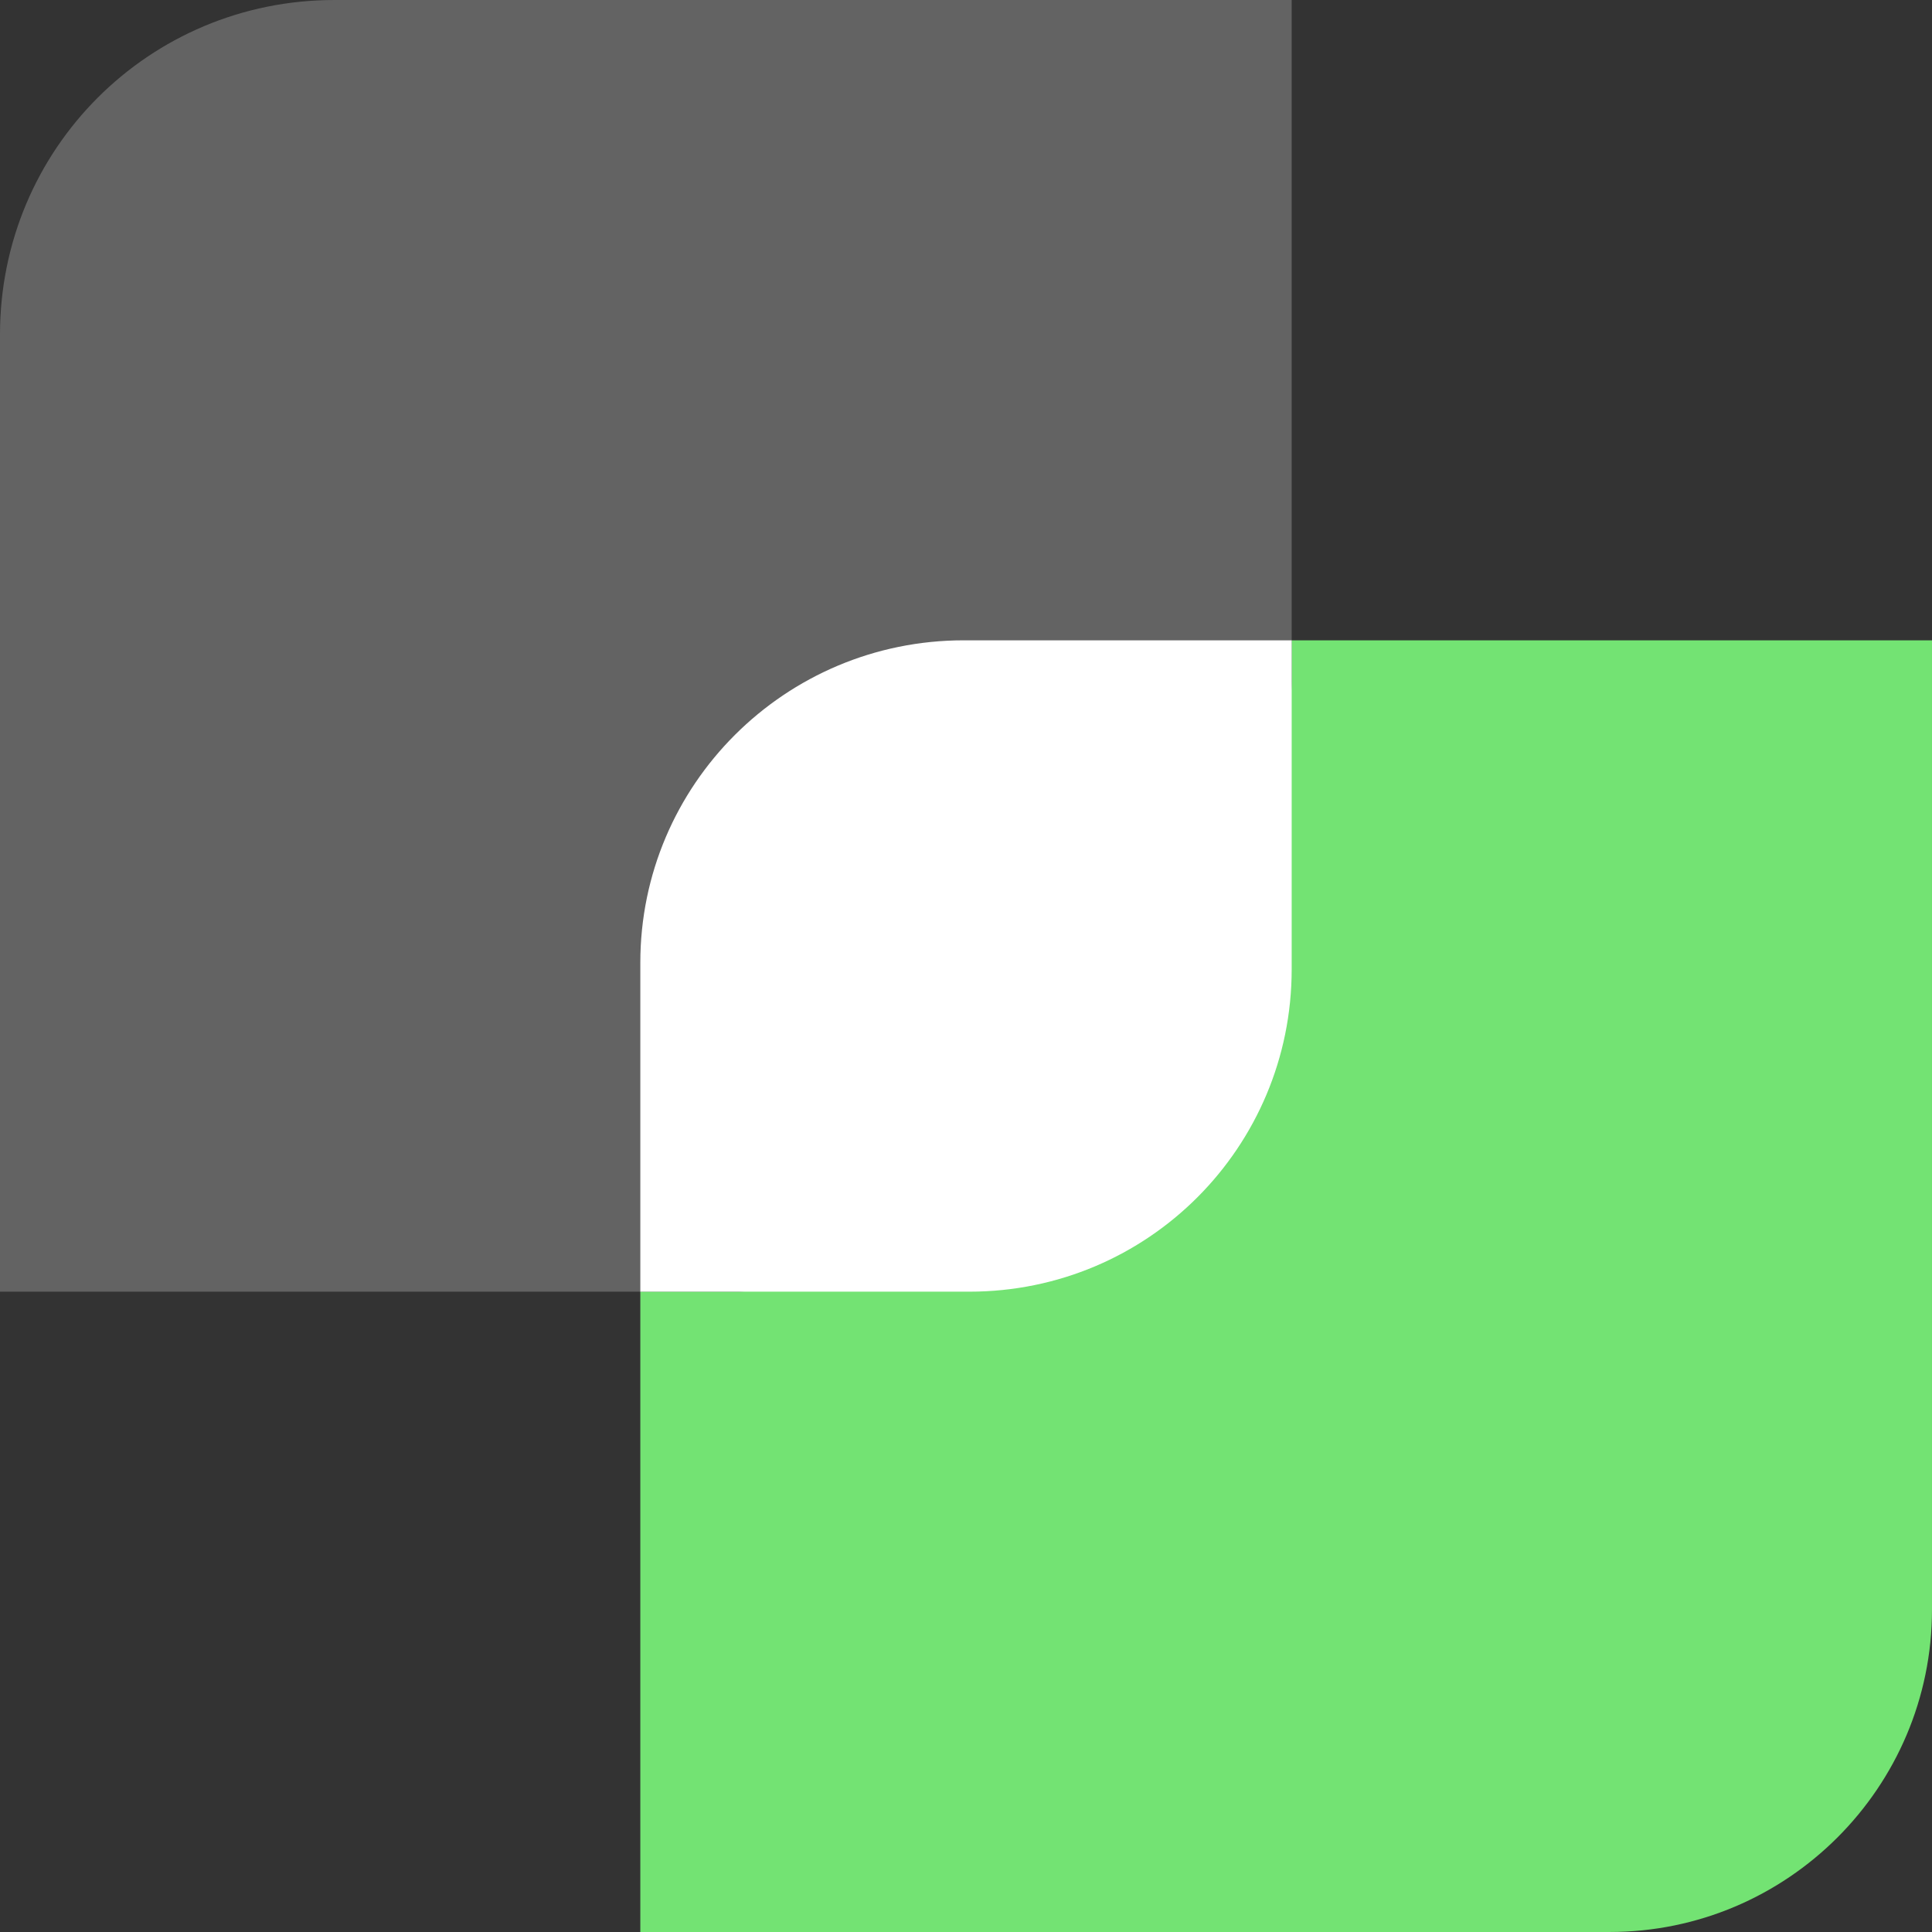
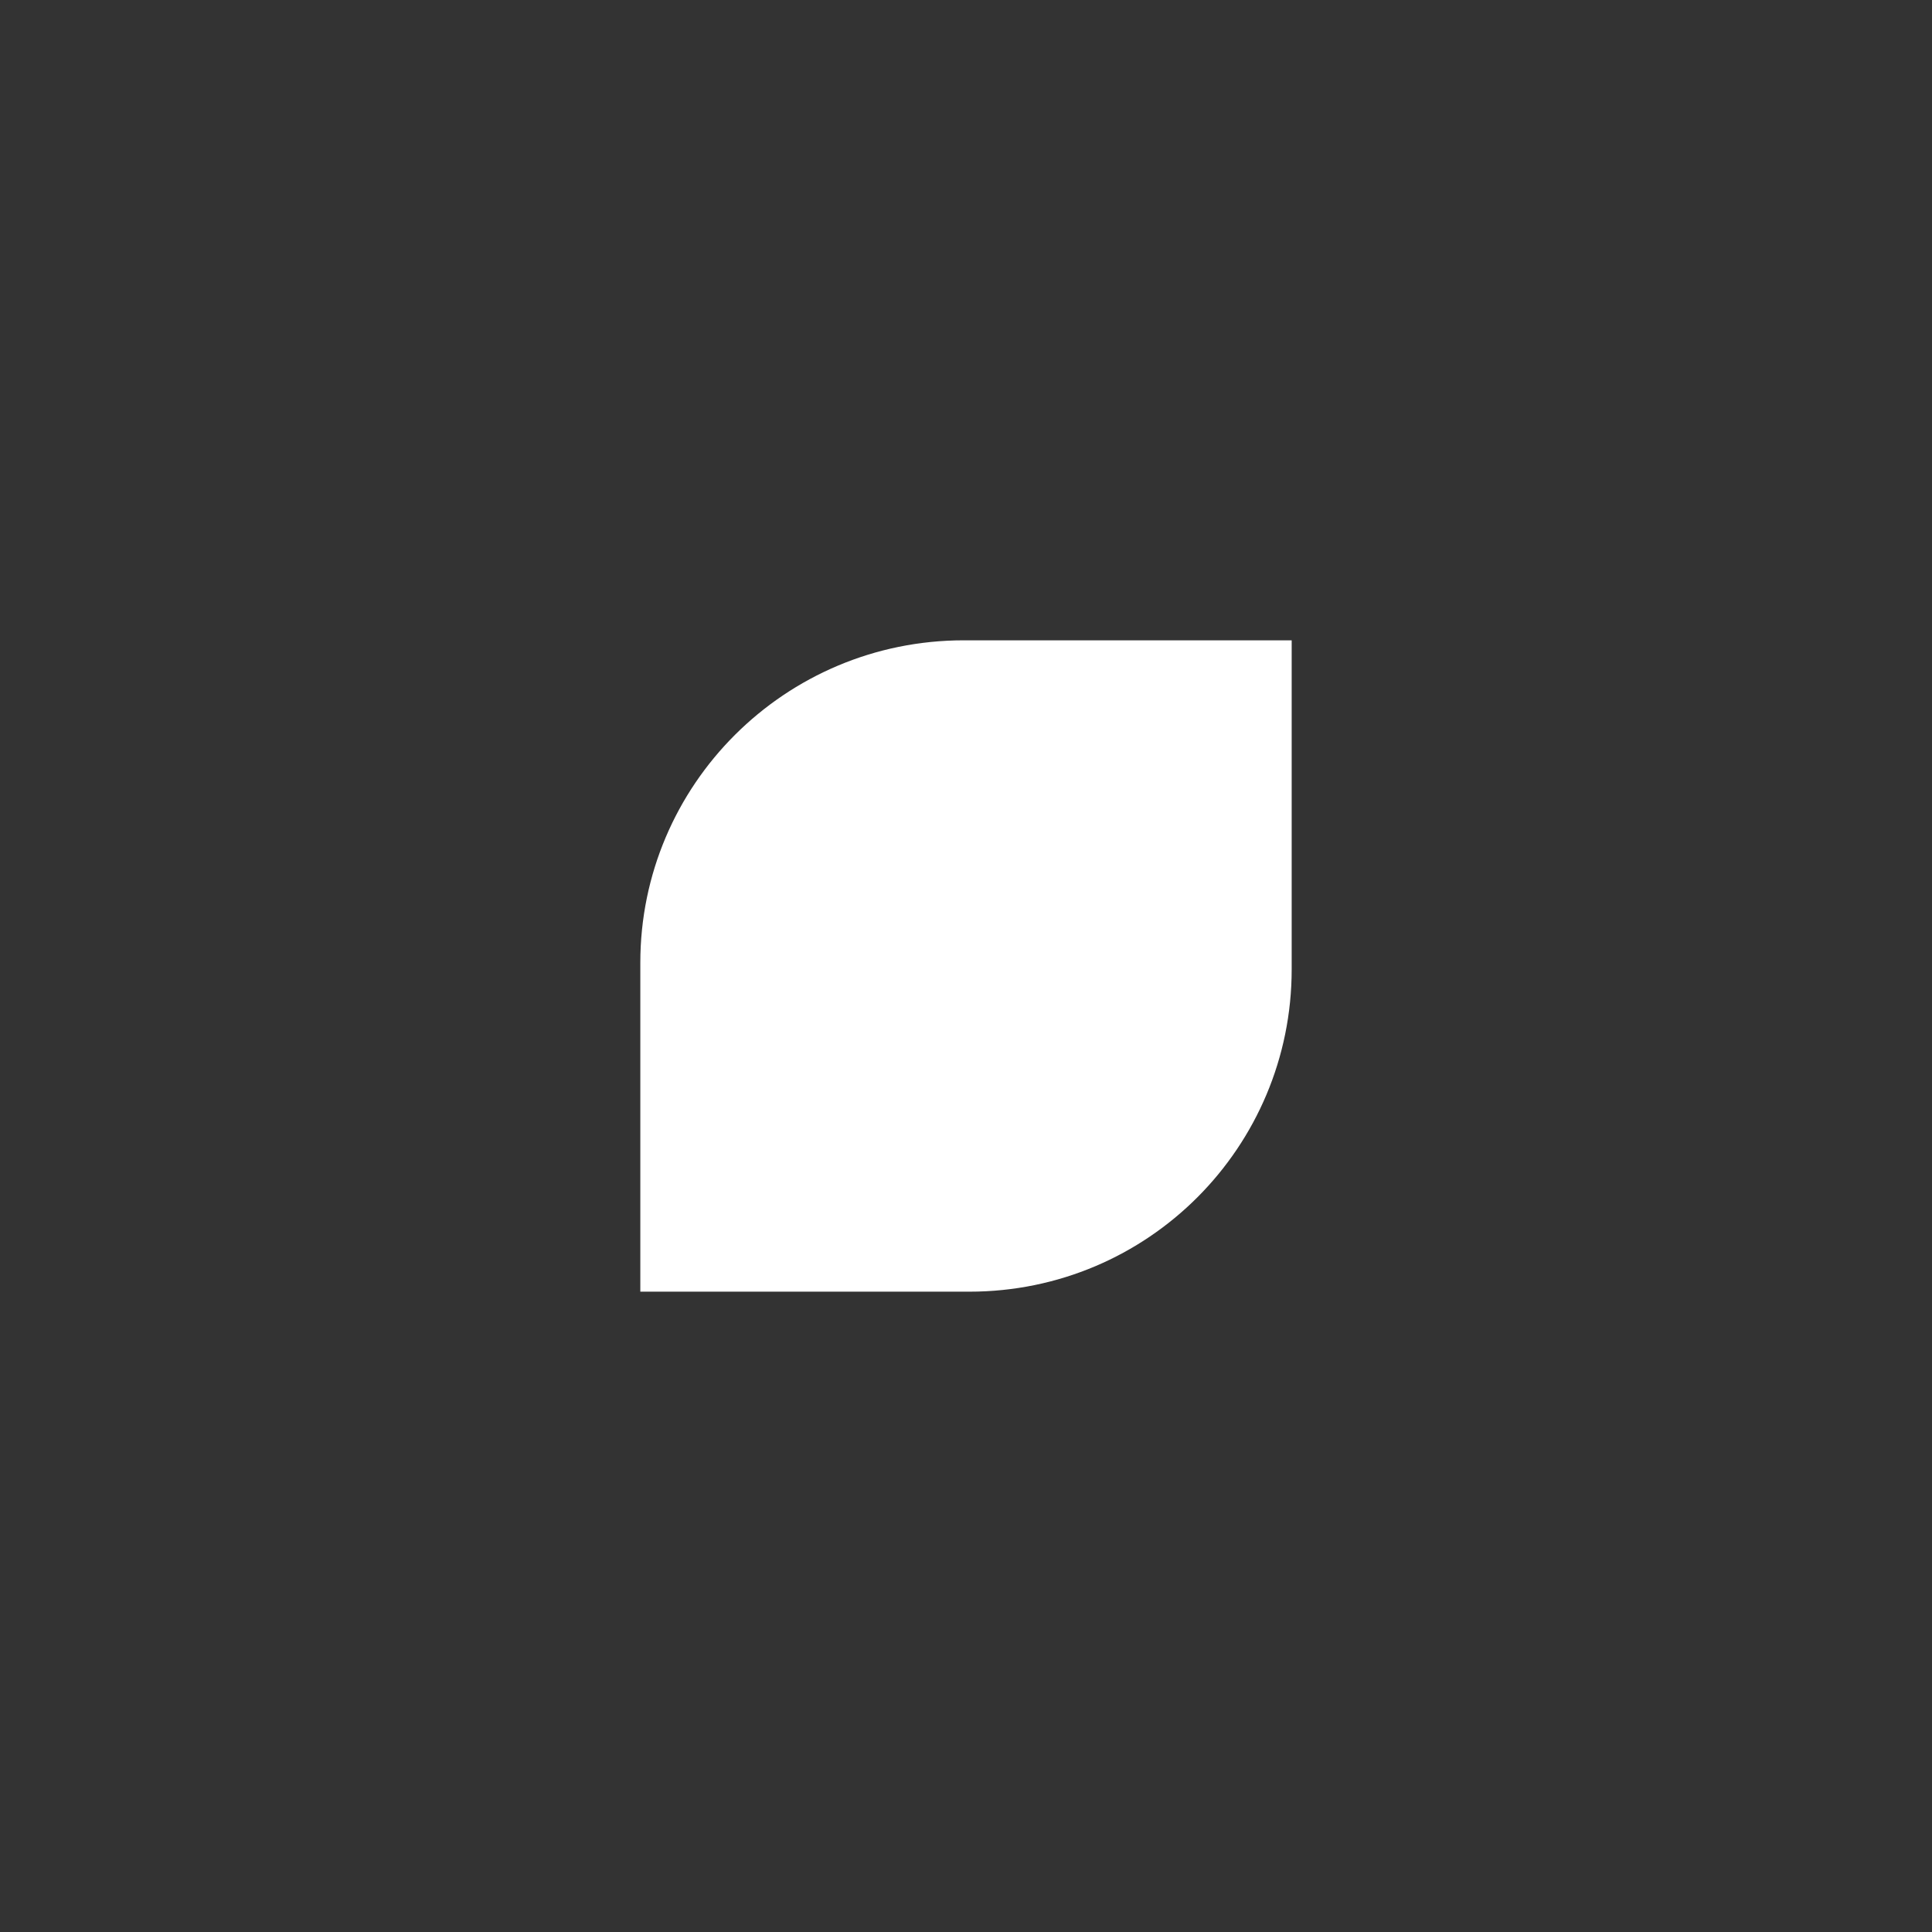
<svg xmlns="http://www.w3.org/2000/svg" width="180" height="180" viewBox="0 0 180 180" fill="none">
  <rect x="0" y="0" width="180" height="180" fill="#333333" stroke="none" />
-   <path d="M149.965 179.999H59.657V89.691C59.657 73.131 73.131 59.657 89.691 59.657H179.999V149.965C179.999 166.525 166.525 179.999 149.965 179.999Z" fill="#73E373" />
-   <path d="M68.605 120.342H0V31.165C0 13.885 13.886 -0 31.166 -0H120.342V63.462C120.342 80.125 85.268 120.342 68.605 120.342Z" fill="#636363" />
  <path d="M89.794 59.657C73.131 59.657 59.657 73.131 59.657 89.691V120.342H90.308C106.971 120.342 120.343 106.868 120.343 90.308V59.657H89.794Z" fill="white" />
</svg>